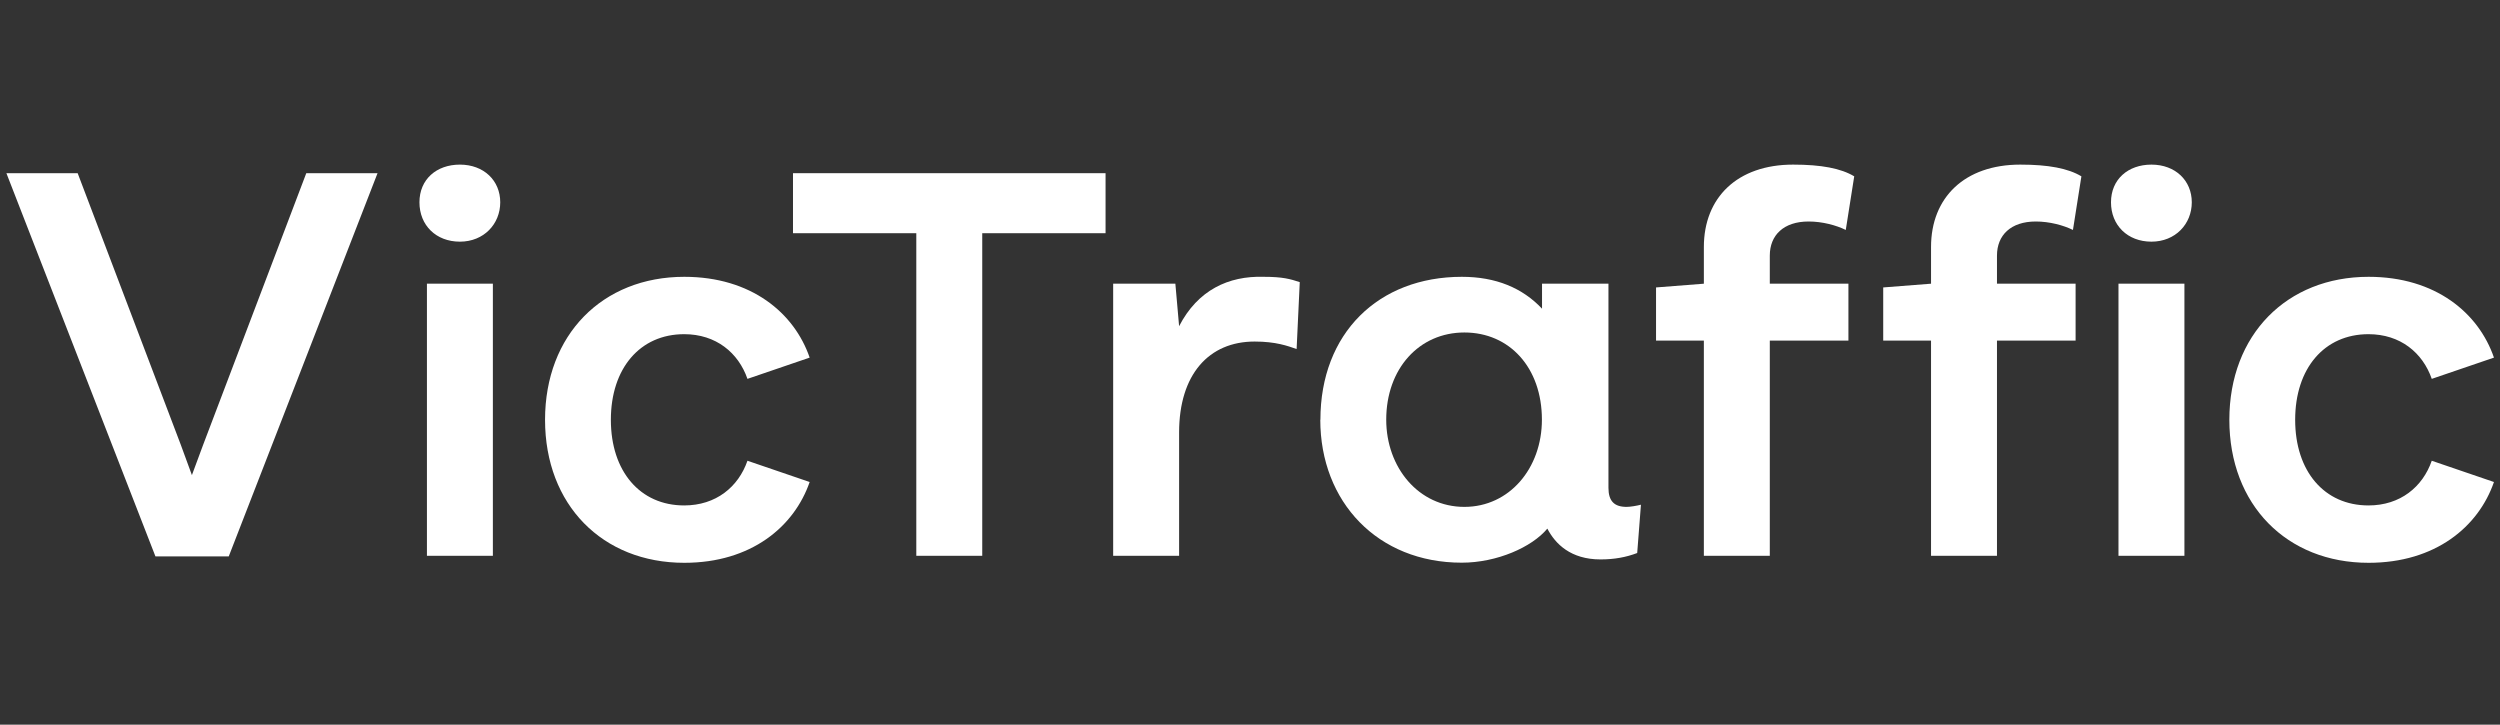
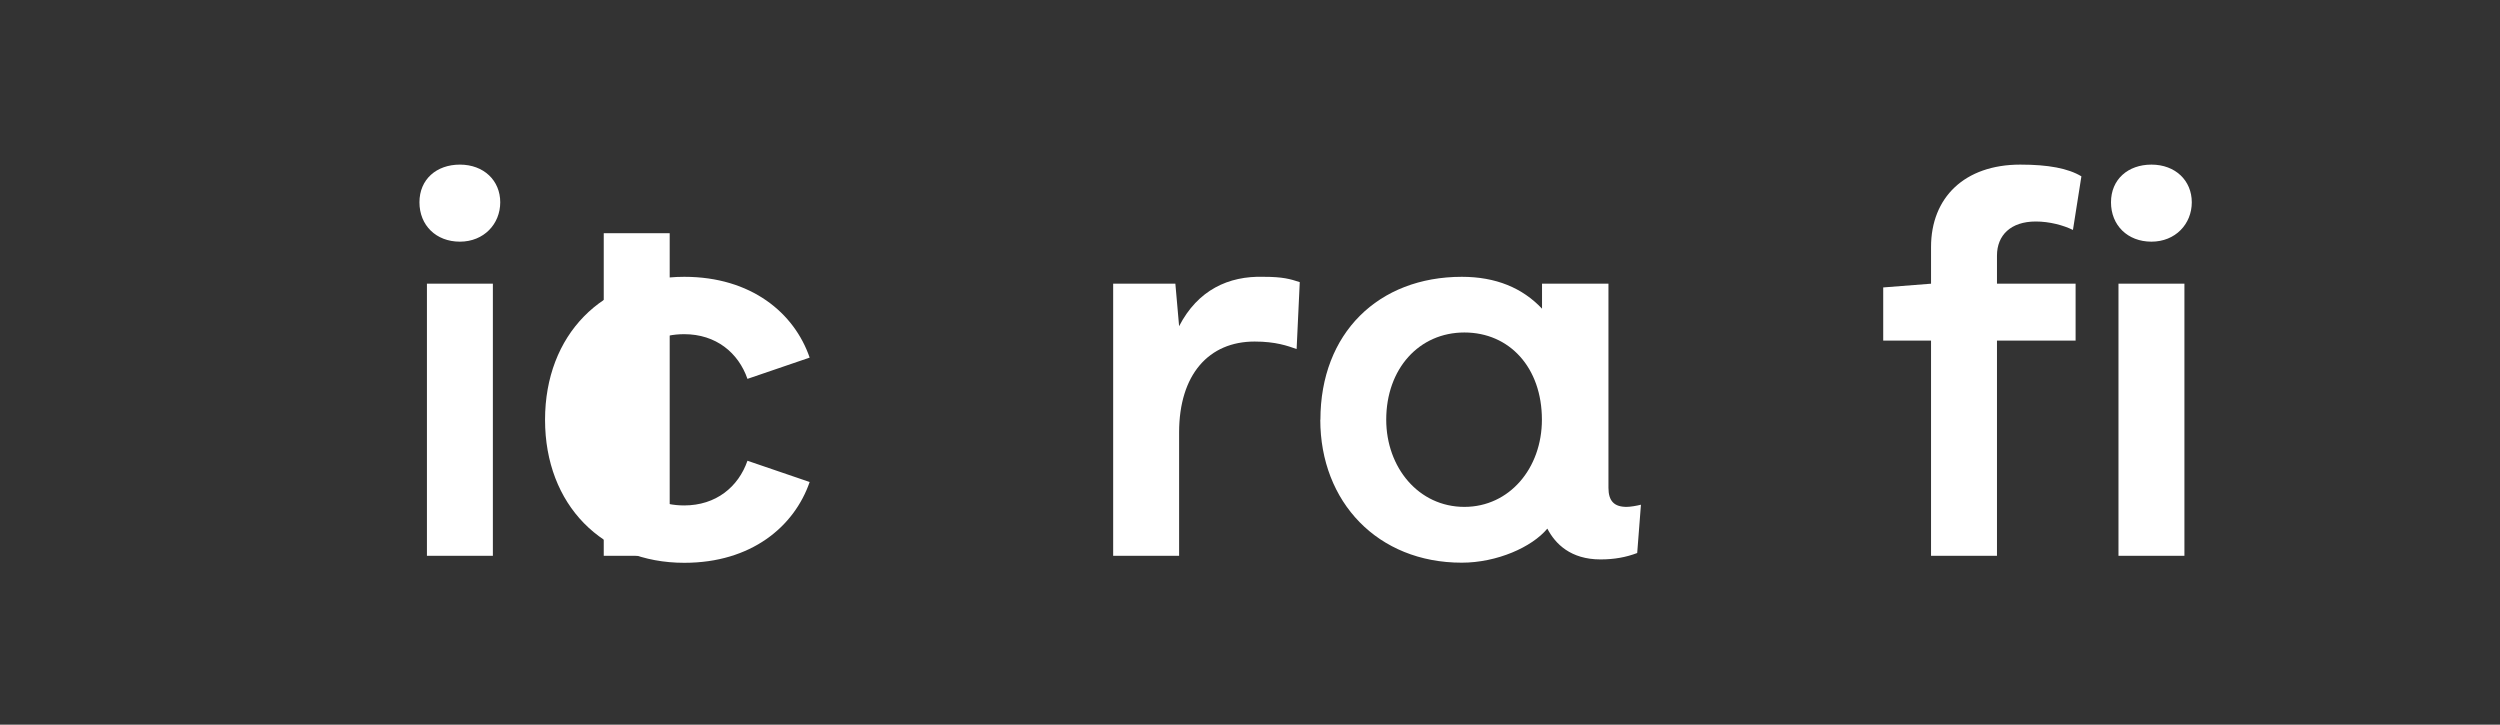
<svg xmlns="http://www.w3.org/2000/svg" width="207" height="60" viewBox="0 0 207 60">
  <rect x="0" y="0" width="207" height="60" fill="#333333" stroke="none" />
  <defs>
    <style>
      .cls-1 {
        fill: #fff;
        stroke-width: 0px;
      }
    </style>
  </defs>
-   <path class="cls-1" d="M.53,14.34h5.9l8.54,22.49.92,2.51.93-2.51,8.54-22.49h5.9l-12.32,31.73h-6.07L.53,14.34Z" />
  <path class="cls-1" d="M38.08,13.63c1.98,0,3.34,1.32,3.34,3.12s-1.36,3.26-3.34,3.26-3.35-1.36-3.35-3.26,1.41-3.12,3.35-3.12ZM35.35,23.49h5.46v22.53h-5.46v-22.53Z" />
  <path class="cls-1" d="M45.13,34.76c0-7.04,4.75-11.84,11.53-11.84,5.54,0,9.11,2.99,10.38,6.69l-5.15,1.76c-.75-2.16-2.6-3.7-5.24-3.7-3.65,0-6.07,2.82-6.07,7.09s2.42,7.09,6.07,7.09c2.64,0,4.49-1.54,5.24-3.7l5.15,1.76c-1.28,3.7-4.84,6.69-10.38,6.69-6.78,0-11.53-4.8-11.53-11.84Z" />
-   <path class="cls-1" d="M75.87,19.31h-10.21v-4.97h25.88v4.97h-10.21v26.71h-5.46v-26.71Z" />
+   <path class="cls-1" d="M75.87,19.31h-10.21v-4.97v4.97h-10.21v26.71h-5.46v-26.71Z" />
  <path class="cls-1" d="M92.17,23.49h5.15l.31,3.52c1.54-2.99,4.09-4.18,7-4.09,1.58,0,2.2.18,2.99.44l-.26,5.54c-.75-.26-1.72-.62-3.48-.62-3.79,0-6.25,2.73-6.25,7.53v10.21h-5.46v-22.53Z" />
  <path class="cls-1" d="M109.33,34.76c0-7.17,4.8-11.84,11.71-11.84,2.82,0,5.02.92,6.64,2.64v-2.07h5.5v16.9c0,1.1.48,1.58,1.5,1.58.31,0,.84-.09,1.19-.18l-.31,4c-.92.35-1.89.53-3.04.53-2.46,0-3.74-1.28-4.4-2.55-1.28,1.54-4.18,2.82-7.09,2.82-6.95,0-11.71-5.02-11.71-11.84ZM121.25,41.97c3.74,0,6.42-3.21,6.42-7.22,0-4.31-2.68-7.22-6.42-7.22s-6.47,2.99-6.47,7.22c0,3.96,2.68,7.22,6.47,7.22Z" />
-   <path class="cls-1" d="M141.08,28.2h-3.96v-4.4l3.96-.31v-3.04c0-4.09,2.77-6.82,7.39-6.82,2.33,0,3.96.31,5.06.97l-.7,4.44c-.79-.39-1.94-.7-3.08-.7-2.07,0-3.21,1.14-3.21,2.82v2.33h6.51v4.71h-6.51v17.82h-5.46v-17.82Z" />
  <path class="cls-1" d="M159.89,28.2h-3.96v-4.4l3.96-.31v-3.04c0-4.09,2.77-6.82,7.39-6.82,2.33,0,3.96.31,5.06.97l-.7,4.44c-.79-.39-1.94-.7-3.08-.7-2.07,0-3.21,1.14-3.21,2.82v2.33h6.51v4.71h-6.51v17.82h-5.46v-17.82Z" />
  <path class="cls-1" d="M178.14,13.63c1.98,0,3.34,1.32,3.34,3.12s-1.36,3.26-3.34,3.26-3.35-1.36-3.35-3.26,1.41-3.12,3.35-3.12ZM175.41,23.49h5.46v22.53h-5.46v-22.53Z" />
-   <path class="cls-1" d="M184.59,34.76c0-7.04,4.75-11.84,11.53-11.84,5.54,0,9.11,2.99,10.38,6.69l-5.15,1.76c-.75-2.16-2.6-3.7-5.24-3.7-3.65,0-6.07,2.82-6.07,7.09s2.42,7.09,6.07,7.09c2.64,0,4.49-1.54,5.24-3.7l5.15,1.76c-1.28,3.7-4.84,6.69-10.38,6.69-6.78,0-11.53-4.8-11.53-11.84Z" />
</svg>